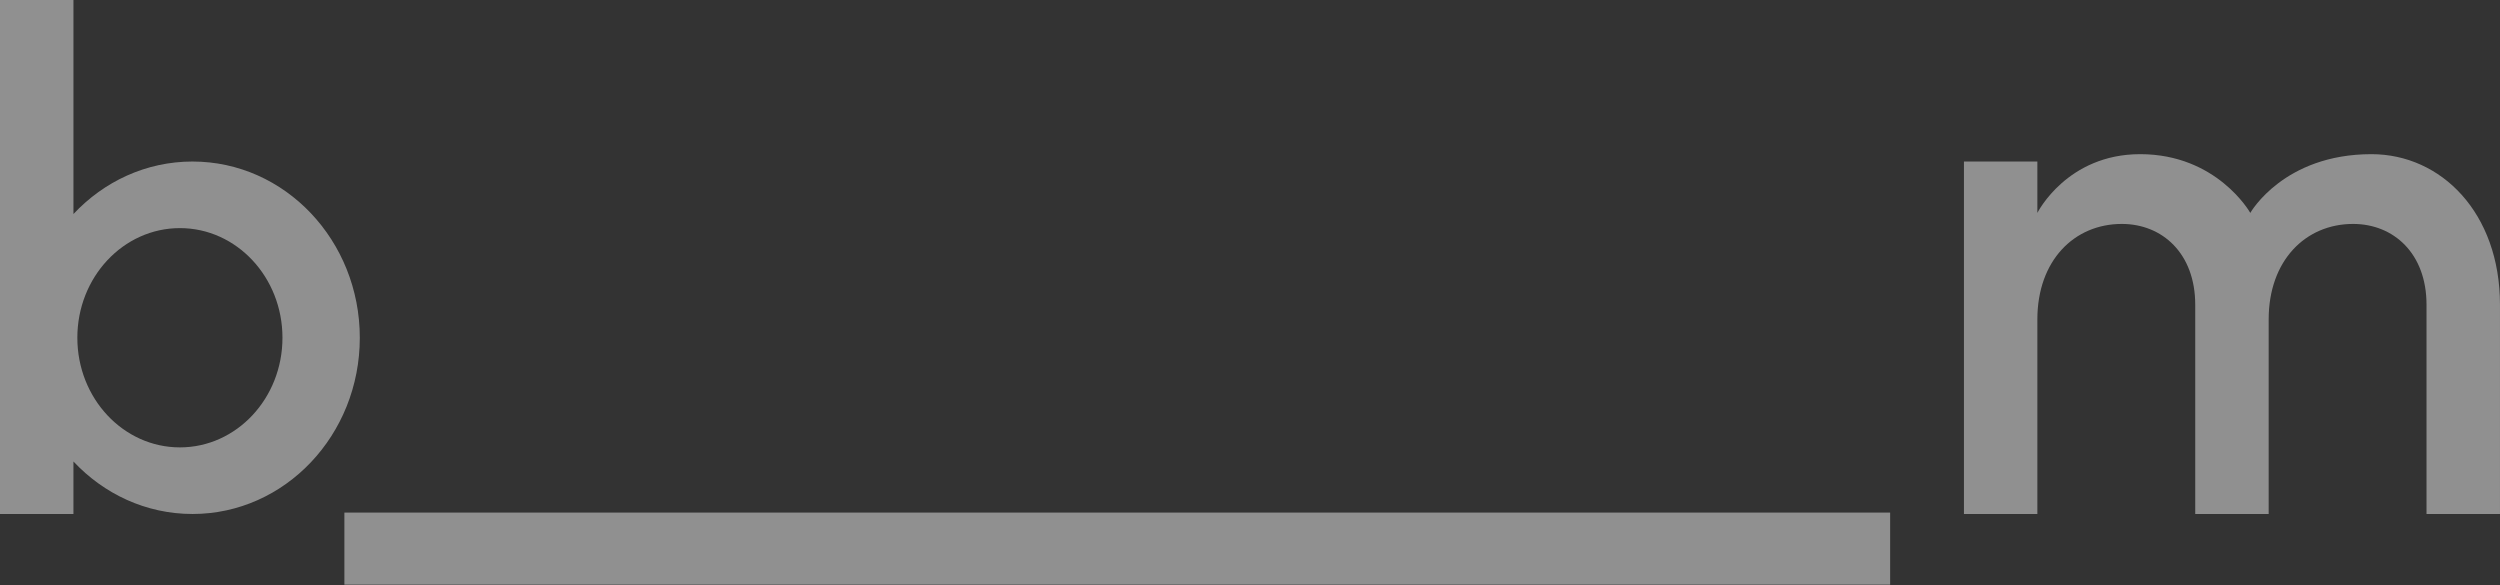
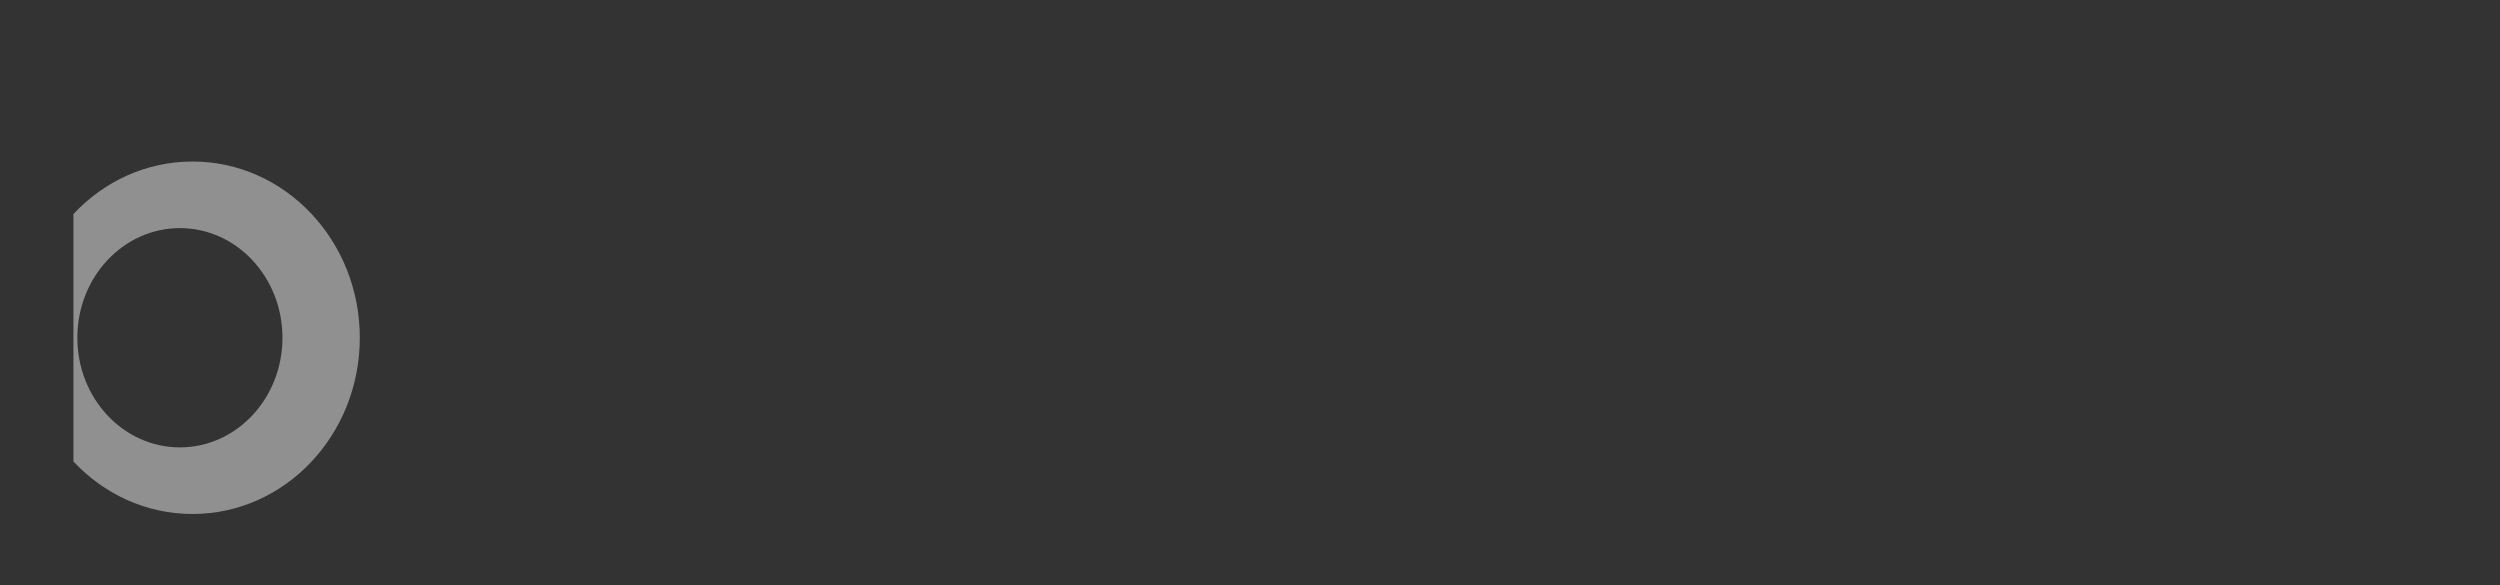
<svg xmlns="http://www.w3.org/2000/svg" width="2760" height="646" viewBox="0 0 2760 646" fill="none">
  <rect x="0" y="0" width="2760" height="646" fill="#333333" stroke="none" />
-   <path d="M2618.09 170.201C2521.43 170.201 2484.78 234.259 2484.33 235.047C2483.78 234.071 2447.21 170.201 2362.75 170.201C2282.14 170.201 2249.61 234.334 2249.25 235.047V178.308H2168.2V567.421H2249.25V352.615C2249.25 287.744 2289.81 247.22 2342.49 247.22C2387.07 247.22 2423.54 279.662 2423.54 336.388V567.421H2504.61V352.615C2504.61 287.744 2545.14 247.22 2597.83 247.22C2642.42 247.22 2678.88 279.662 2678.88 336.388V567.421H2759.97V336.388C2759.97 235.072 2695.11 170.201 2618.09 170.201Z" fill="#EFEFEF" fill-opacity="0.5" />
-   <path d="M212.566 178.323C161.107 178.323 114.566 200.505 81.085 236.288V0H0V567.436H81.073V509.471C114.566 545.253 161.095 567.436 212.554 567.436C314.546 567.436 397.22 480.332 397.22 372.886C397.22 265.439 314.546 178.336 212.554 178.336L212.566 178.323ZM198.616 493.92C136.085 493.92 85.389 439.733 85.389 372.873C85.389 306.013 136.085 251.827 198.616 251.827C261.148 251.827 311.843 306.013 311.843 372.873C311.843 439.733 261.148 493.92 198.616 493.92Z" fill="#EFEFEF" fill-opacity="0.5" />
-   <path d="M2086.72 565.89H380.208V645.468H2086.72V565.89Z" fill="#EFEFEF" fill-opacity="0.5" />
+   <path d="M212.566 178.323C161.107 178.323 114.566 200.505 81.085 236.288V0V567.436H81.073V509.471C114.566 545.253 161.095 567.436 212.554 567.436C314.546 567.436 397.22 480.332 397.22 372.886C397.22 265.439 314.546 178.336 212.554 178.336L212.566 178.323ZM198.616 493.92C136.085 493.92 85.389 439.733 85.389 372.873C85.389 306.013 136.085 251.827 198.616 251.827C261.148 251.827 311.843 306.013 311.843 372.873C311.843 439.733 261.148 493.92 198.616 493.92Z" fill="#EFEFEF" fill-opacity="0.5" />
</svg>